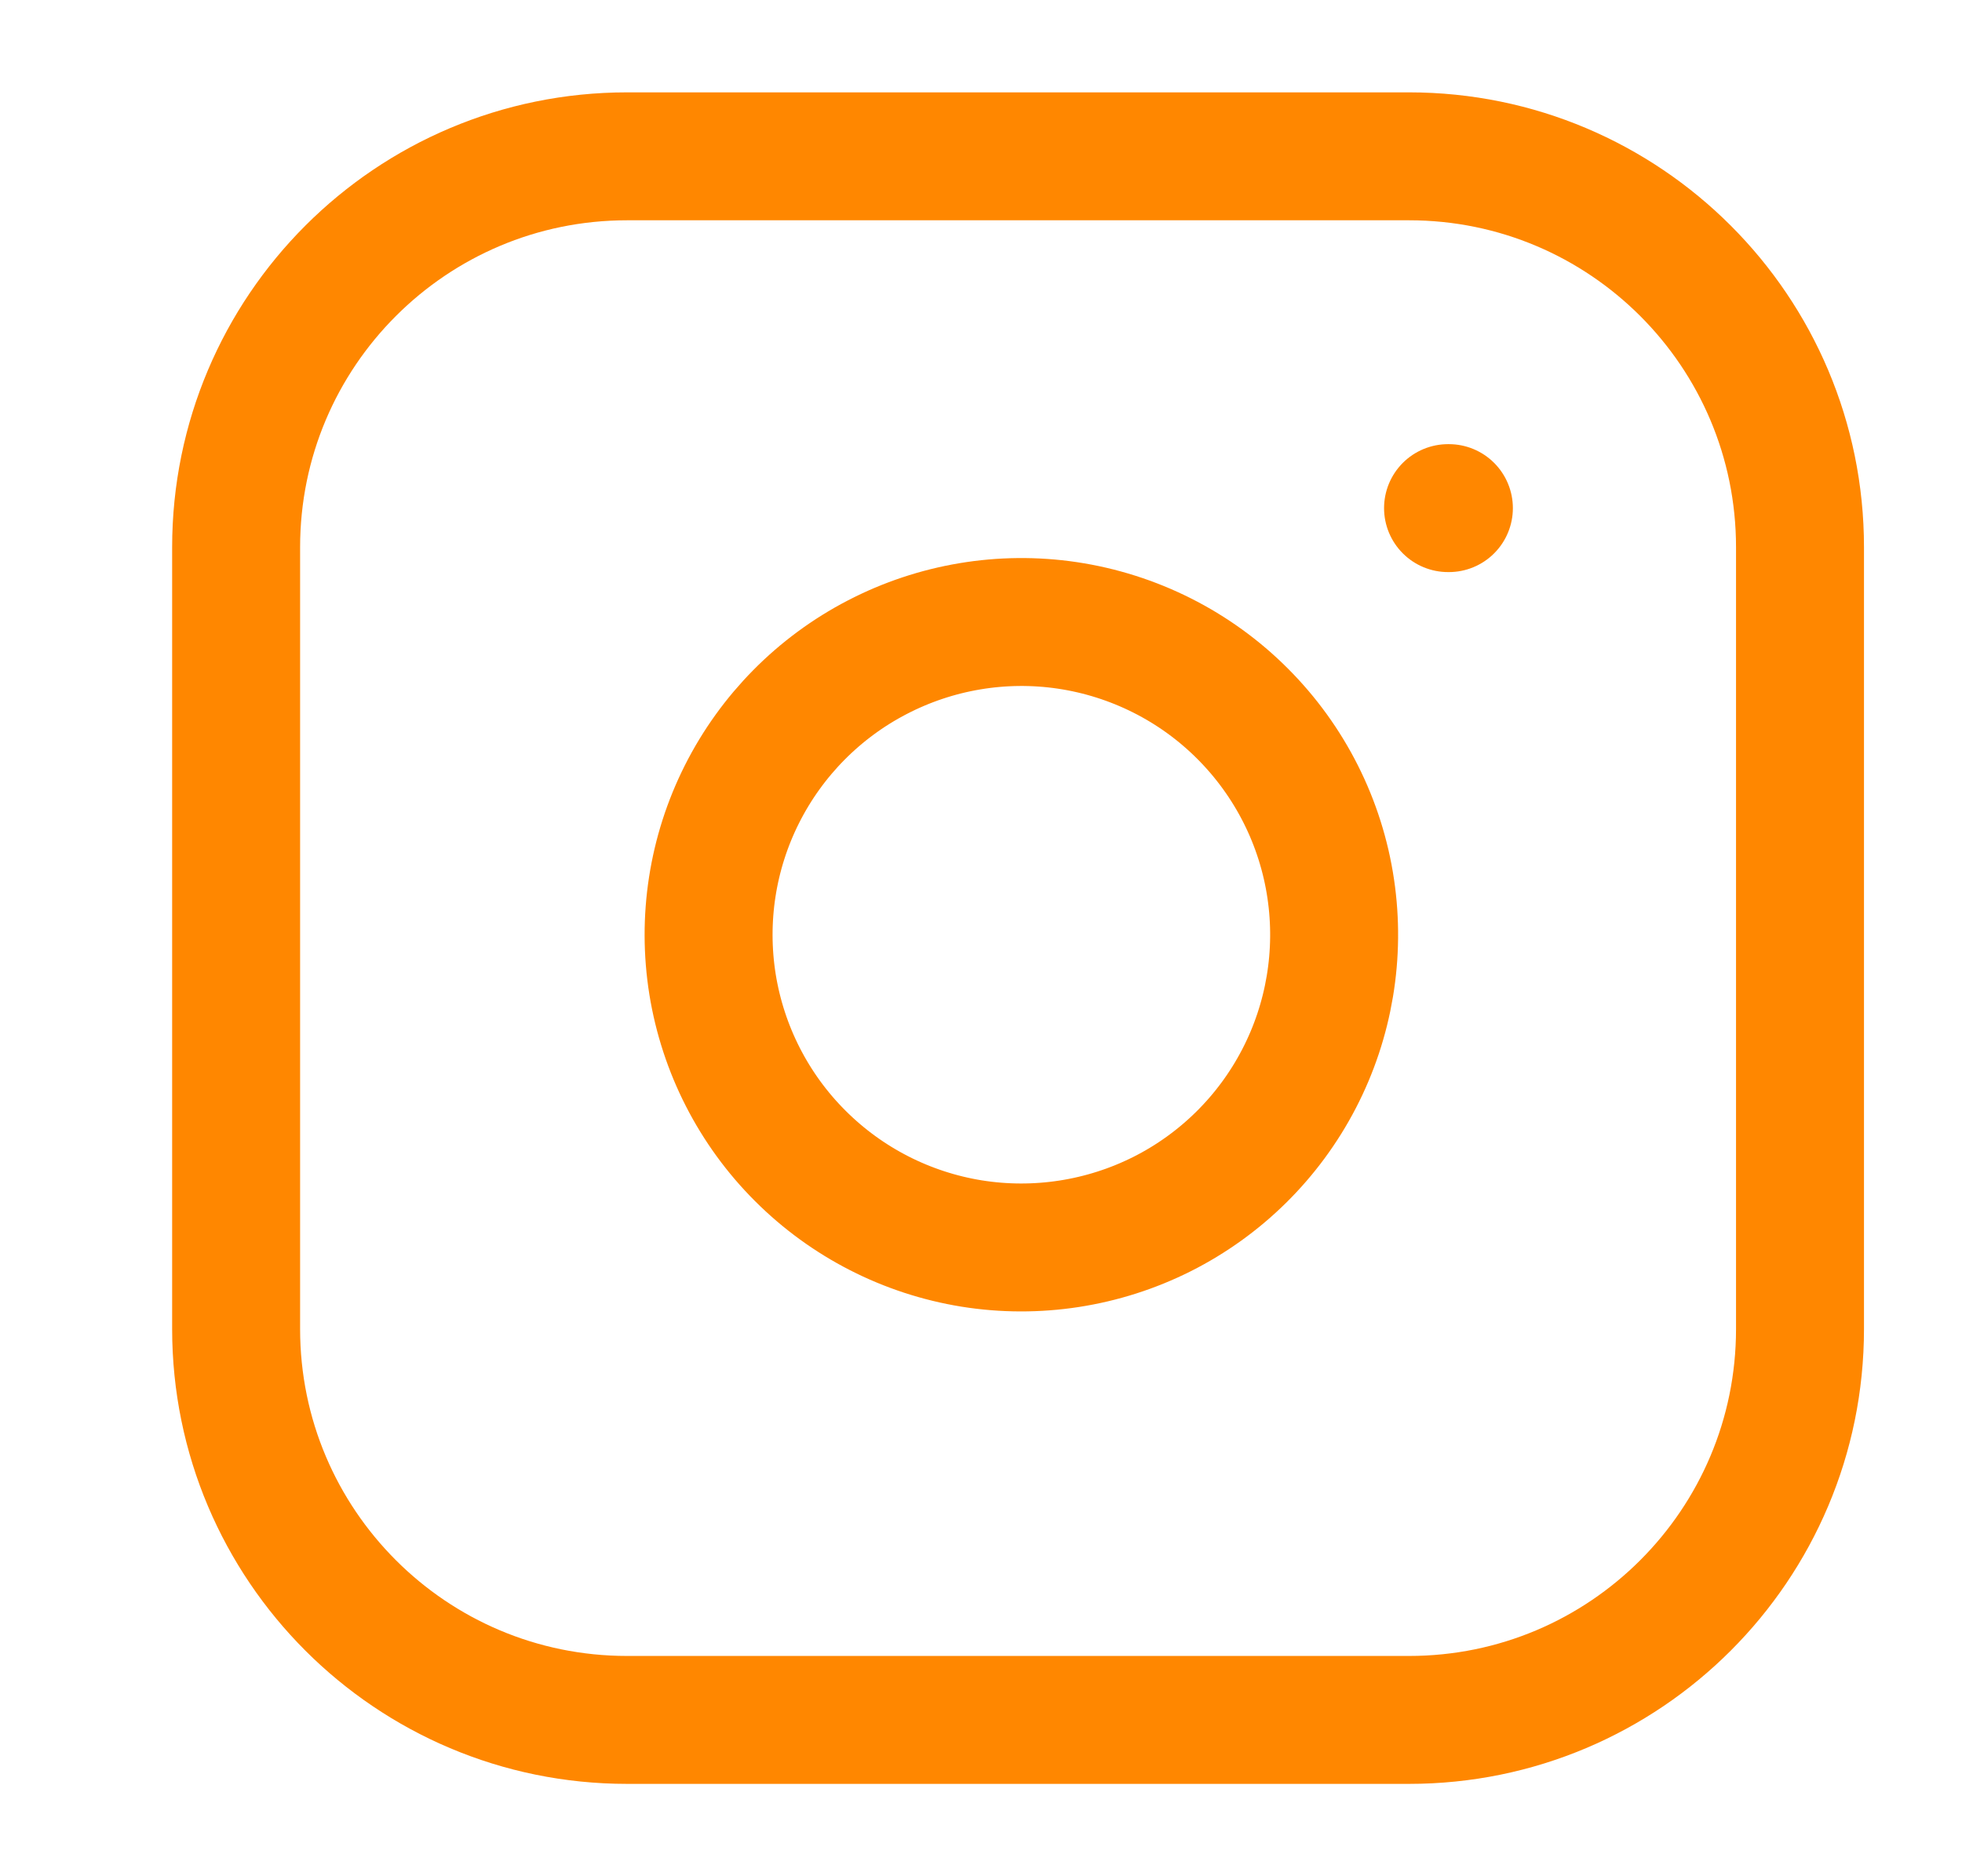
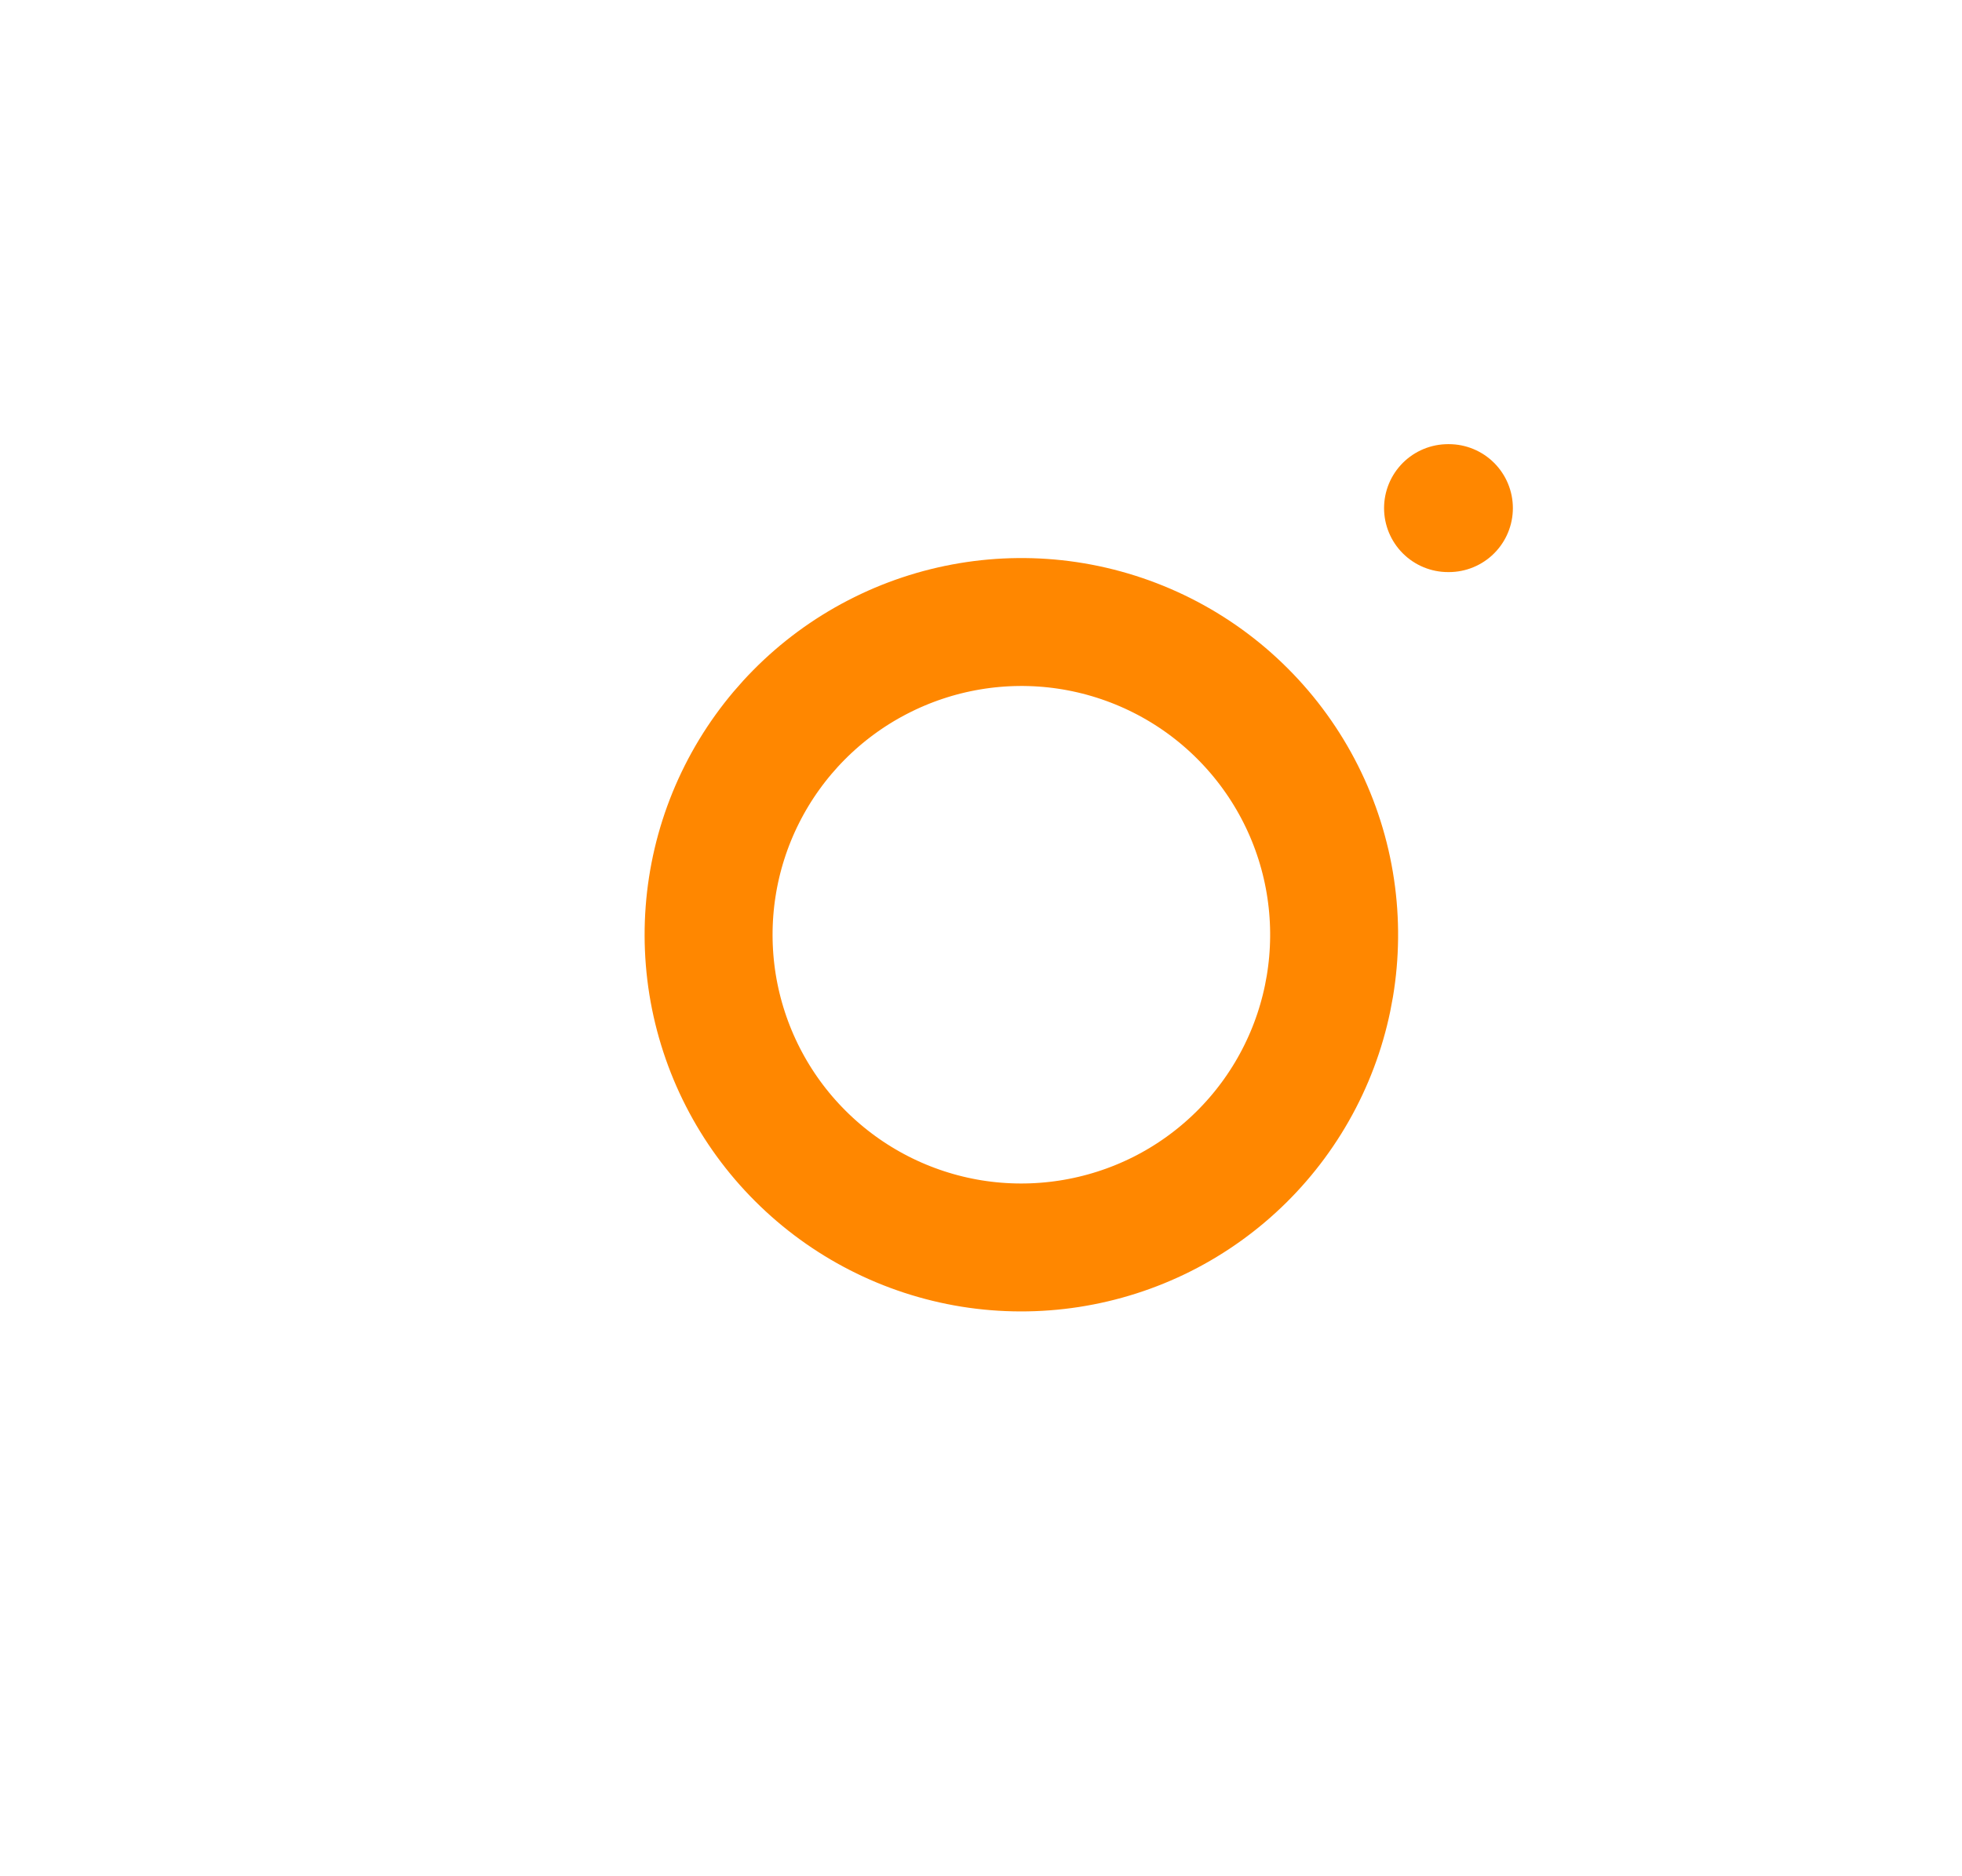
<svg xmlns="http://www.w3.org/2000/svg" width="23" height="22" viewBox="0 0 23 22" fill="none">
-   <path d="M16.518 1.833H7.351C4.82 1.833 2.768 3.885 2.768 6.417V15.583C2.768 18.115 4.82 20.167 7.351 20.167H16.518C19.049 20.167 21.101 18.115 21.101 15.583V6.417C21.101 3.885 19.049 1.833 16.518 1.833Z" stroke="#FF8700" stroke-width="1.5" stroke-linecap="round" stroke-linejoin="round" />
  <path d="M15.6 10.422C15.713 11.185 15.583 11.965 15.228 12.649C14.873 13.334 14.311 13.889 13.622 14.236C12.933 14.582 12.152 14.703 11.391 14.581C10.629 14.458 9.926 14.098 9.381 13.553C8.835 13.008 8.476 12.304 8.353 11.543C8.231 10.781 8.351 10.001 8.698 9.312C9.045 8.623 9.6 8.061 10.285 7.706C10.969 7.351 11.748 7.22 12.511 7.333C13.289 7.449 14.01 7.811 14.566 8.368C15.122 8.924 15.485 9.644 15.6 10.422Z" stroke="#FF8700" stroke-width="1.5" stroke-linecap="round" stroke-linejoin="round" />
  <path d="M16.975 5.958H16.985" stroke="#FF8700" stroke-width="1.5" stroke-linecap="round" stroke-linejoin="round" />
</svg>